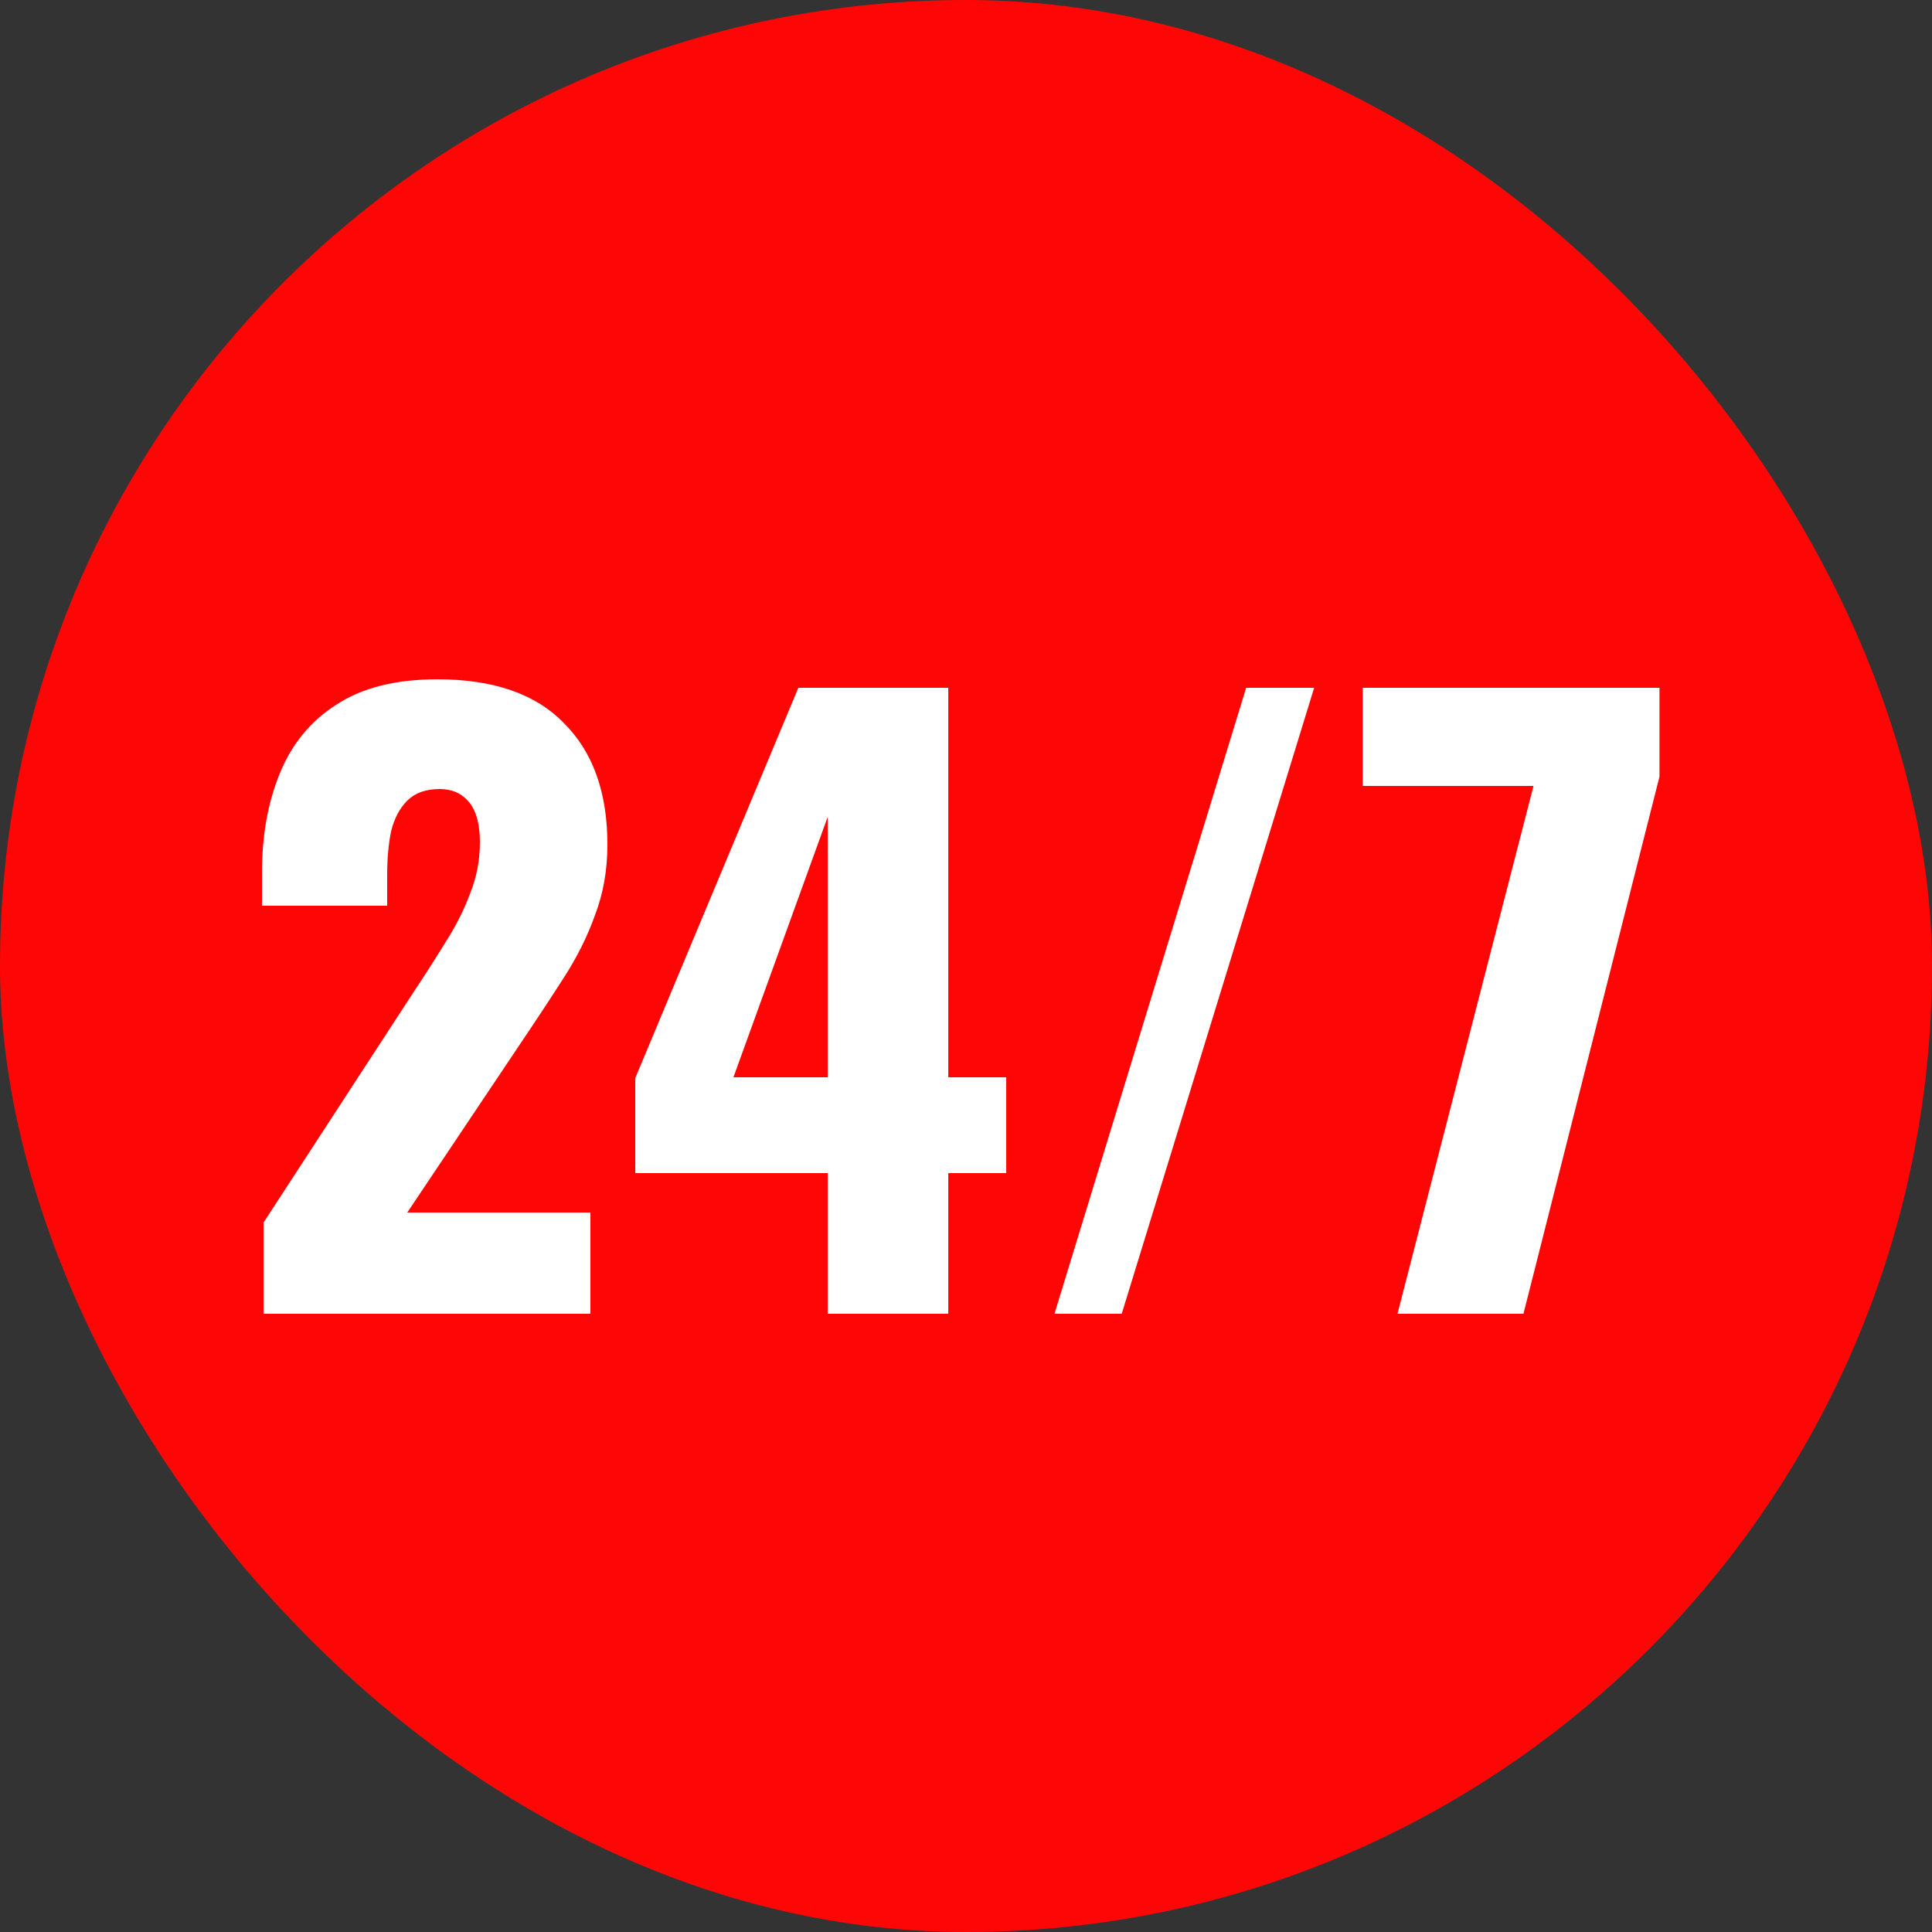
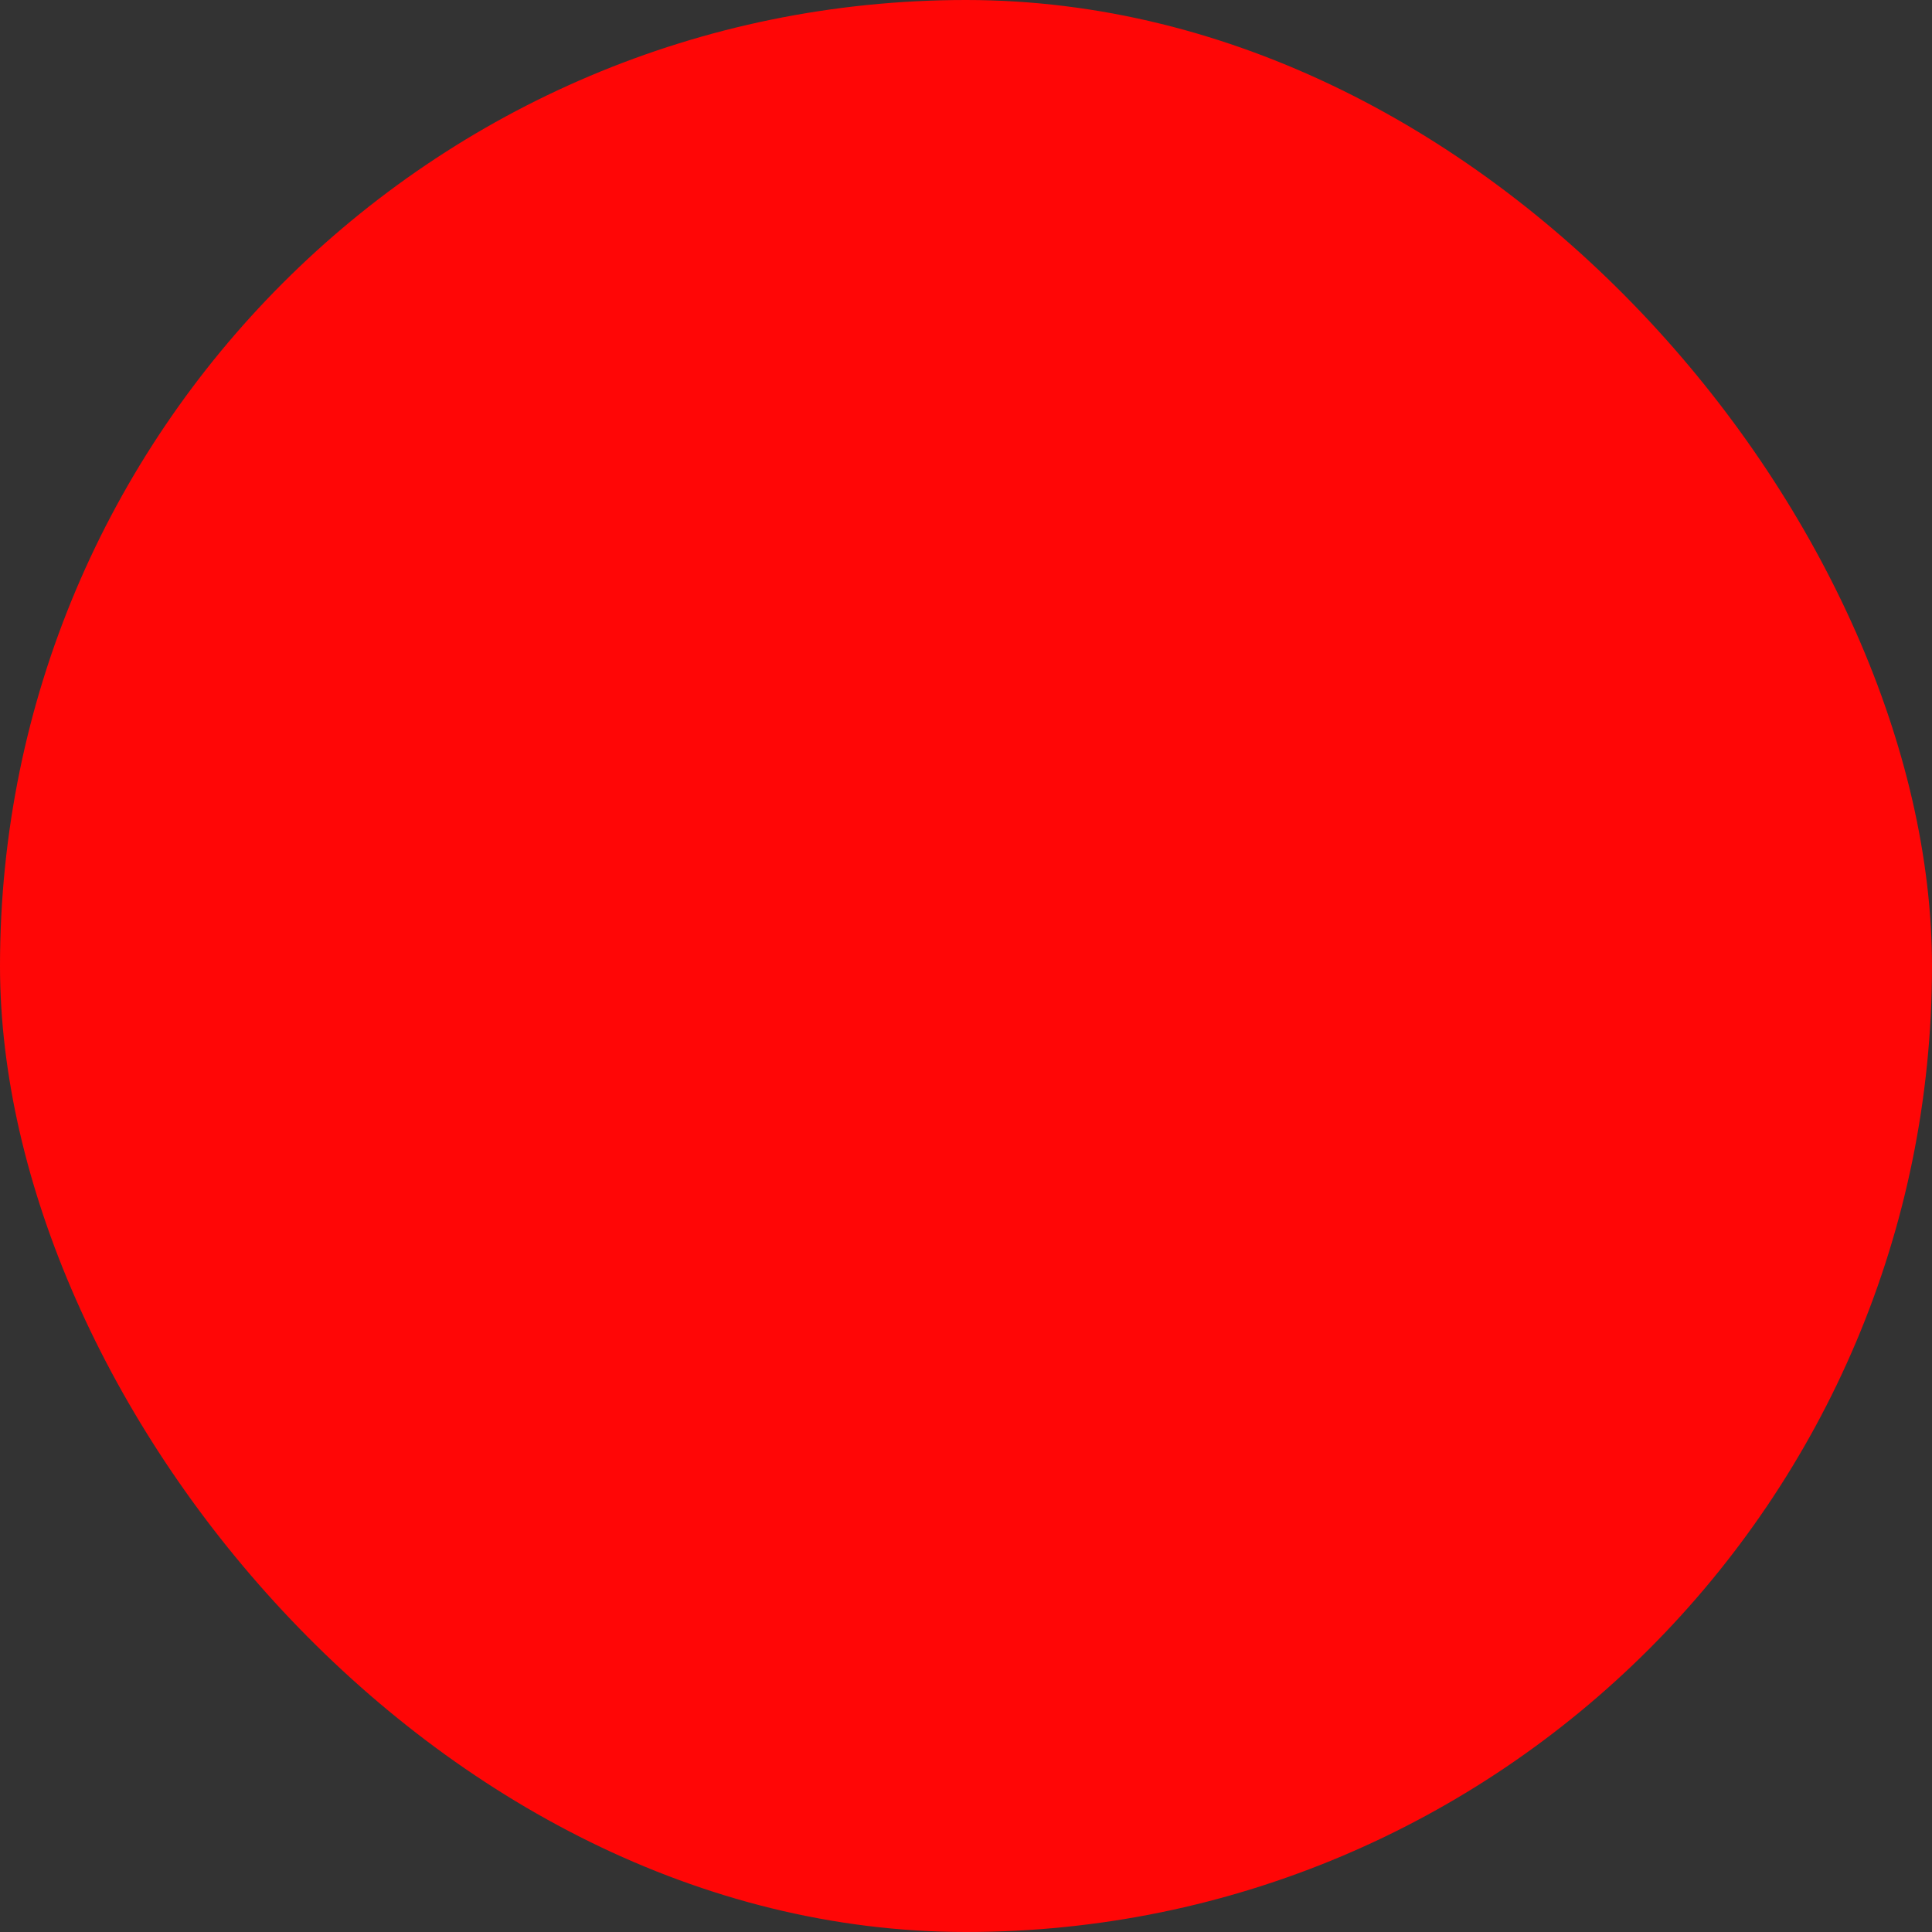
<svg xmlns="http://www.w3.org/2000/svg" width="50" height="50" viewBox="0 0 50 50" fill="none">
  <rect x="0" y="0" width="50" height="50" fill="#333333" stroke="none" />
  <rect width="50" height="50" rx="25" fill="#FF0606" />
-   <path d="M6.82 34V31.64L10.7 25.68C10.993 25.24 11.267 24.813 11.52 24.4C11.787 23.987 12 23.567 12.16 23.14C12.333 22.713 12.42 22.267 12.42 21.8C12.42 21.333 12.327 20.987 12.14 20.76C11.953 20.533 11.7 20.42 11.38 20.42C11.02 20.42 10.74 20.52 10.54 20.72C10.34 20.92 10.2 21.187 10.12 21.52C10.053 21.853 10.02 22.227 10.02 22.64V23.44H6.78V22.58C6.78 21.62 6.933 20.767 7.24 20.02C7.547 19.26 8.033 18.667 8.7 18.24C9.367 17.8 10.24 17.58 11.32 17.58C12.773 17.58 13.867 17.96 14.6 18.72C15.347 19.467 15.72 20.513 15.72 21.86C15.72 22.513 15.613 23.12 15.4 23.68C15.2 24.24 14.927 24.787 14.58 25.32C14.247 25.84 13.887 26.387 13.5 26.96L10.54 31.38H15.28V34H6.82ZM21.421 34V30.36H16.441V27.9L20.661 17.8H24.541V27.88H26.041V30.36H24.541V34H21.421ZM18.981 27.88H21.421V21.14L18.981 27.88ZM27.29 34L32.25 17.8H34.01L29.03 34H27.29ZM36.167 34L39.687 20.34H35.267V17.8H42.947V20.1L39.427 34H36.167Z" fill="white" />
</svg>